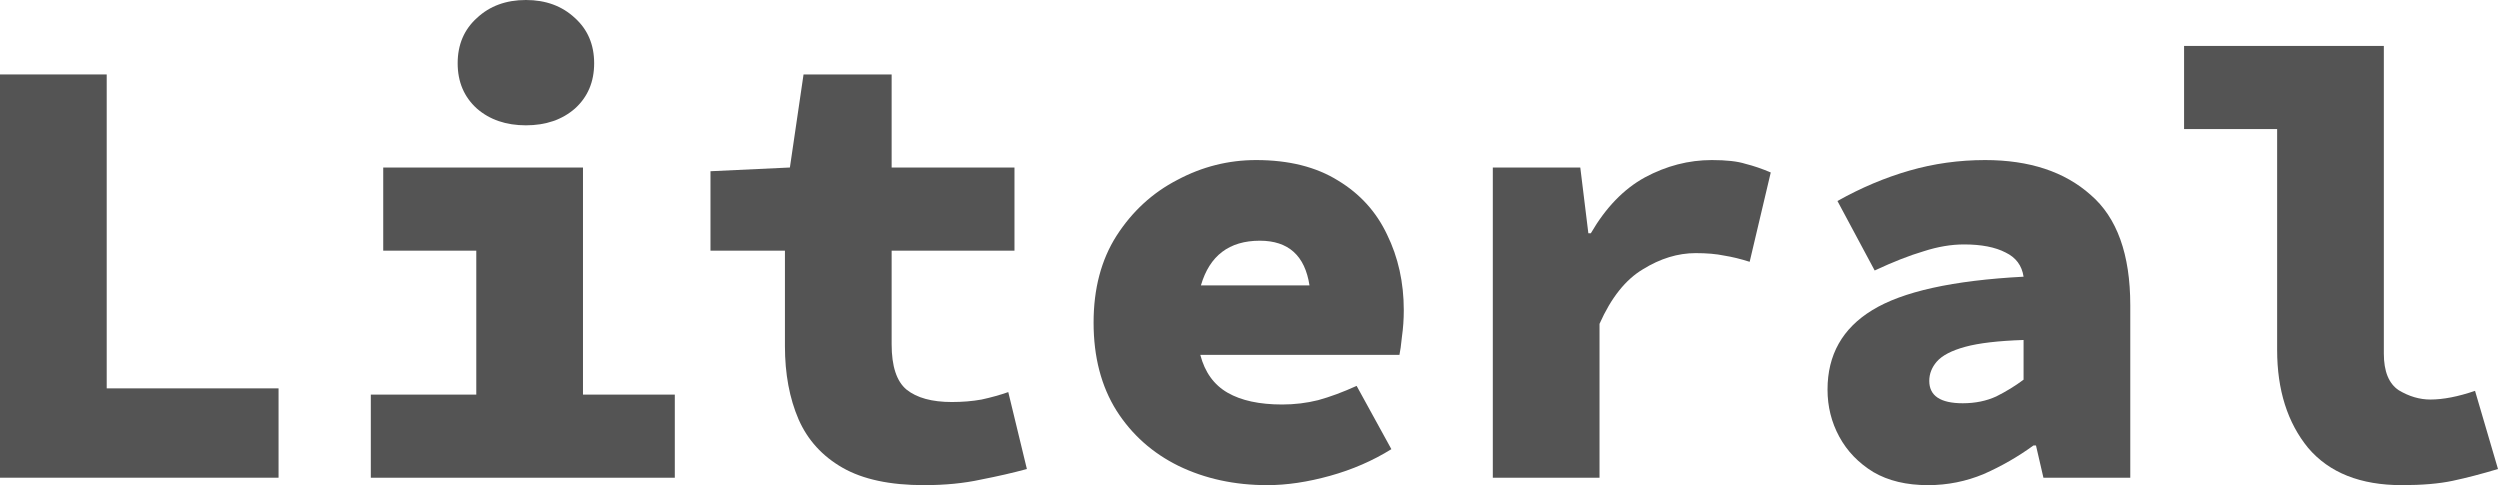
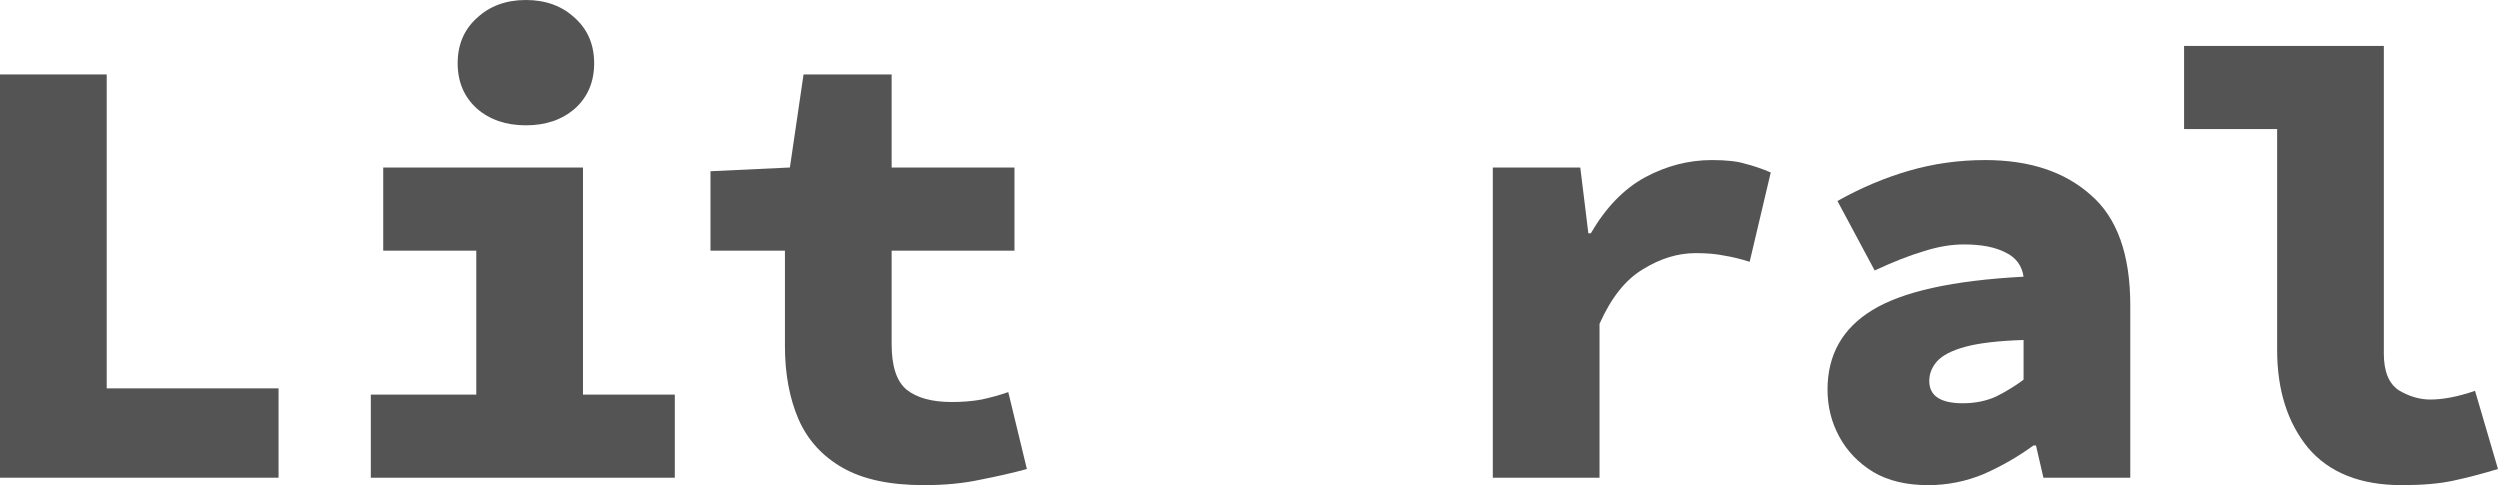
<svg xmlns="http://www.w3.org/2000/svg" width="407" height="79" viewBox="0 0 407 79" fill="none">
  <path d="M0 77.77V12.12H17.372V63.226H45.349V77.77H0Z" fill="#545454" />
  <path d="M60.368 77.77V64.236H77.539V40.804H62.389V27.27H94.91V64.236H109.859V77.77H60.368ZM85.618 20.402C82.386 20.402 79.727 19.493 77.639 17.675C75.552 15.79 74.508 13.332 74.508 10.302C74.508 7.272 75.552 4.814 77.639 2.929C79.727 0.976 82.386 0 85.618 0C88.85 0 91.51 0.976 93.597 2.929C95.685 4.814 96.728 7.272 96.728 10.302C96.728 13.332 95.685 15.79 93.597 17.675C91.51 19.493 88.85 20.402 85.618 20.402Z" fill="#545454" />
  <path d="M150.411 78.982C144.89 78.982 140.479 78.039 137.18 76.154C133.881 74.269 131.49 71.643 130.009 68.276C128.528 64.842 127.787 60.869 127.787 56.358V40.804H115.667V27.876L128.595 27.27L130.817 12.12H145.159V27.27H165.157V40.804H145.159V56.055C145.159 59.624 145.967 62.081 147.583 63.428C149.266 64.775 151.724 65.448 154.956 65.448C156.707 65.448 158.323 65.313 159.804 65.044C161.353 64.707 162.8 64.303 164.147 63.832L167.177 76.356C164.955 76.962 162.464 77.534 159.703 78.073C156.942 78.679 153.845 78.982 150.411 78.982Z" fill="#545454" />
-   <path d="M205.104 39.188C200.121 39.188 196.923 41.612 195.509 46.46H213.184C212.443 41.612 209.75 39.188 205.104 39.188ZM206.316 78.982C200.996 78.982 196.182 77.938 191.873 75.851C187.631 73.764 184.264 70.767 181.773 66.862C179.281 62.889 178.036 58.109 178.036 52.52C178.036 46.999 179.281 42.285 181.773 38.38C184.331 34.407 187.631 31.377 191.671 29.29C195.711 27.135 199.986 26.058 204.498 26.058C209.817 26.058 214.261 27.169 217.83 29.391C221.398 31.546 224.058 34.475 225.809 38.178C227.627 41.881 228.536 45.989 228.536 50.5C228.536 51.981 228.435 53.429 228.233 54.843C228.098 56.19 227.963 57.166 227.829 57.772H195.408C196.148 60.6 197.63 62.654 199.852 63.933C202.074 65.212 205.036 65.852 208.74 65.852C210.76 65.852 212.712 65.616 214.598 65.145C216.55 64.606 218.638 63.832 220.86 62.822L226.516 73.124C223.486 75.009 220.153 76.457 216.517 77.467C212.881 78.477 209.48 78.982 206.316 78.982Z" fill="#545454" />
  <path d="M243.03 77.77V27.27H257.271L258.584 37.976H258.988C261.412 33.801 264.341 30.771 267.775 28.886C271.277 27.001 274.913 26.058 278.683 26.058C281.04 26.058 282.858 26.26 284.137 26.664C285.484 27.001 286.864 27.472 288.278 28.078L284.844 42.622C283.363 42.151 281.983 41.814 280.703 41.612C279.424 41.343 277.875 41.208 276.057 41.208C273.162 41.208 270.3 42.083 267.472 43.834C264.644 45.517 262.287 48.48 260.402 52.722V77.77H243.03Z" fill="#545454" />
  <path d="M313.883 78.982C310.381 78.982 307.419 78.275 304.995 76.861C302.571 75.38 300.719 73.461 299.44 71.104C298.16 68.747 297.521 66.189 297.521 63.428C297.521 57.772 299.945 53.463 304.793 50.5C309.708 47.47 317.923 45.652 329.437 45.046C329.167 43.228 328.191 41.915 326.508 41.107C324.824 40.232 322.569 39.794 319.741 39.794C317.653 39.794 315.465 40.164 313.176 40.905C310.886 41.578 308.227 42.622 305.197 44.036L299.137 32.724C302.975 30.569 306.88 28.92 310.853 27.775C314.825 26.63 318.933 26.058 323.175 26.058C330.379 26.058 336.103 27.943 340.345 31.714C344.654 35.417 346.809 41.41 346.809 49.692V77.77H332.669L331.457 72.518H331.053C328.561 74.336 325.868 75.885 322.973 77.164C320.077 78.376 317.047 78.982 313.883 78.982ZM319.539 65.65C321.559 65.65 323.377 65.28 324.993 64.539C326.609 63.731 328.09 62.822 329.437 61.812V55.348C325.329 55.483 322.165 55.853 319.943 56.459C317.721 57.065 316.172 57.873 315.297 58.883C314.489 59.826 314.085 60.869 314.085 62.014C314.085 64.438 315.903 65.65 319.539 65.65Z" fill="#545454" />
  <path d="M391.018 78.982C384.285 78.982 379.201 76.962 375.767 72.922C372.401 68.815 370.717 63.495 370.717 56.964V21.008H355.567V7.474H388.089V57.57C388.089 60.465 388.897 62.452 390.513 63.529C392.197 64.539 393.914 65.044 395.664 65.044C397.752 65.044 400.176 64.573 402.936 63.63L406.673 76.356C403.98 77.164 401.522 77.804 399.3 78.275C397.078 78.746 394.318 78.982 391.018 78.982Z" fill="#545454" />
</svg>